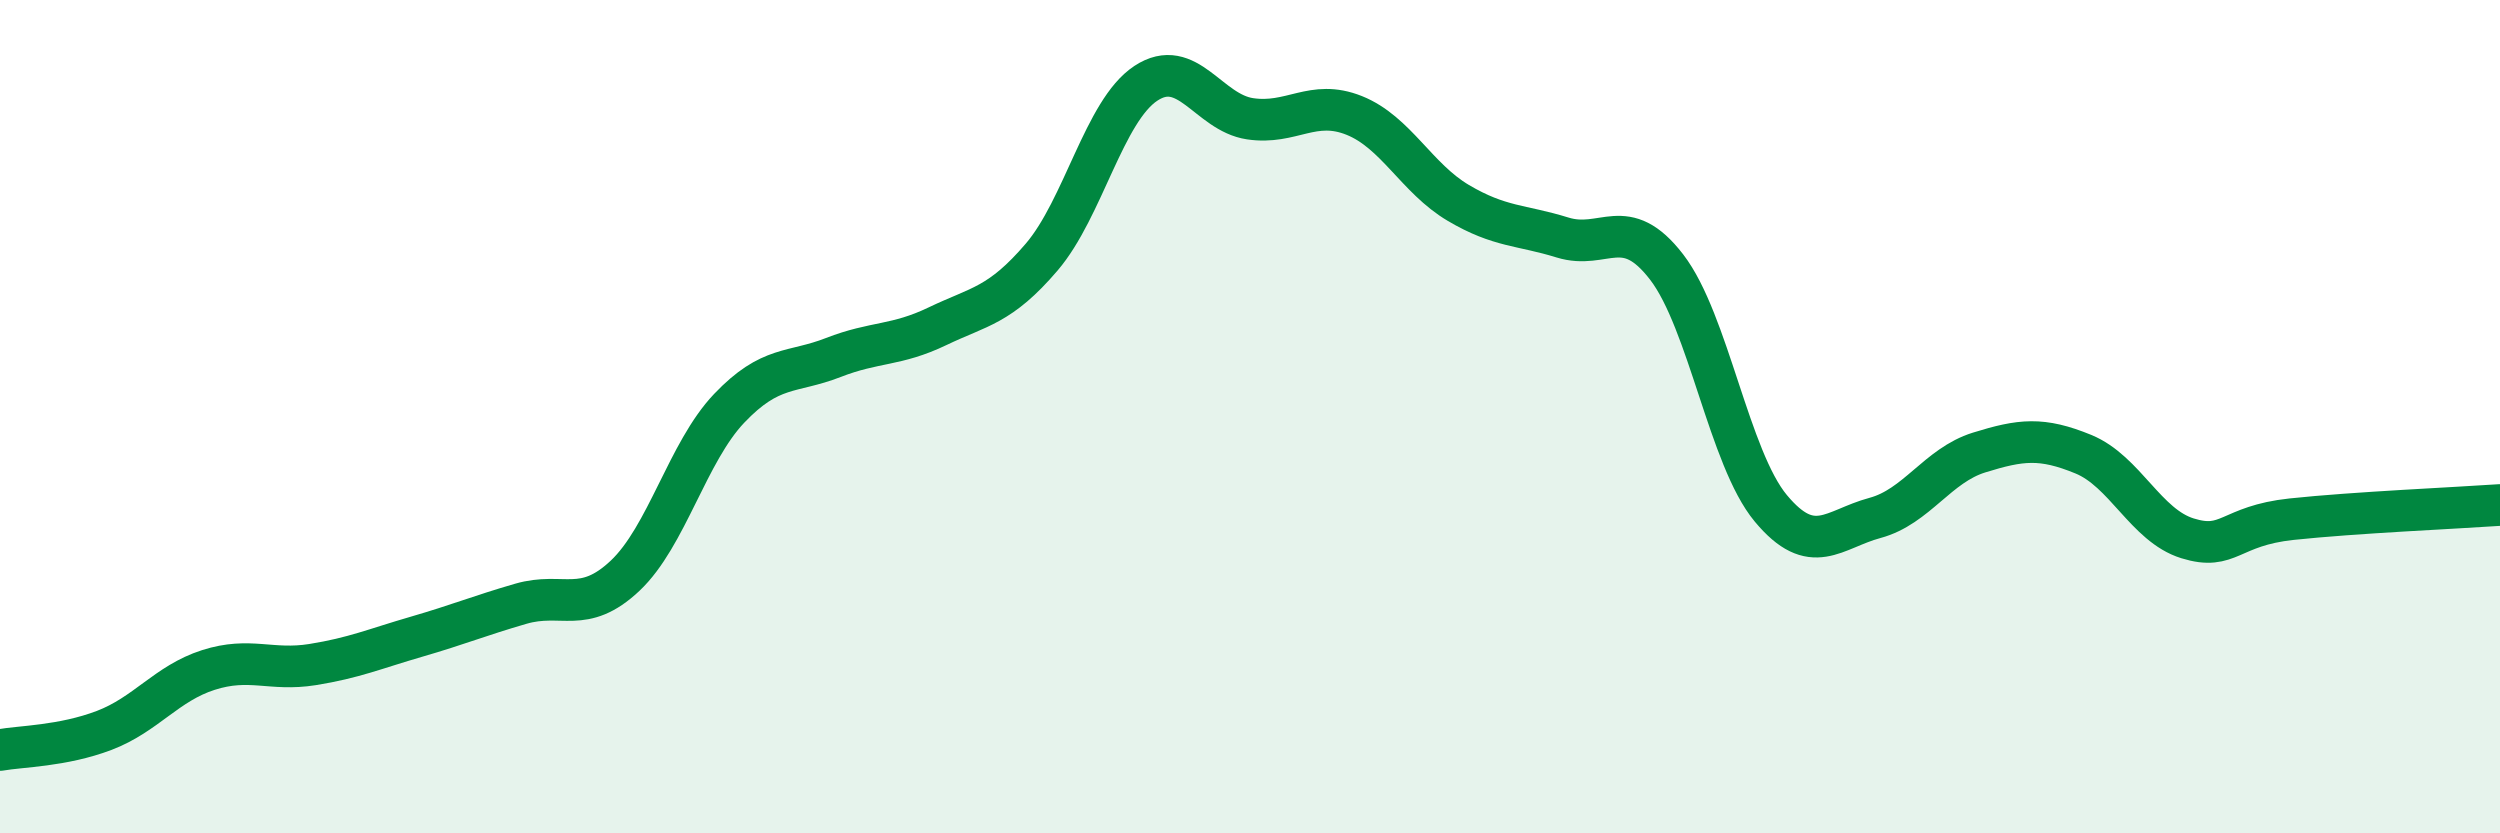
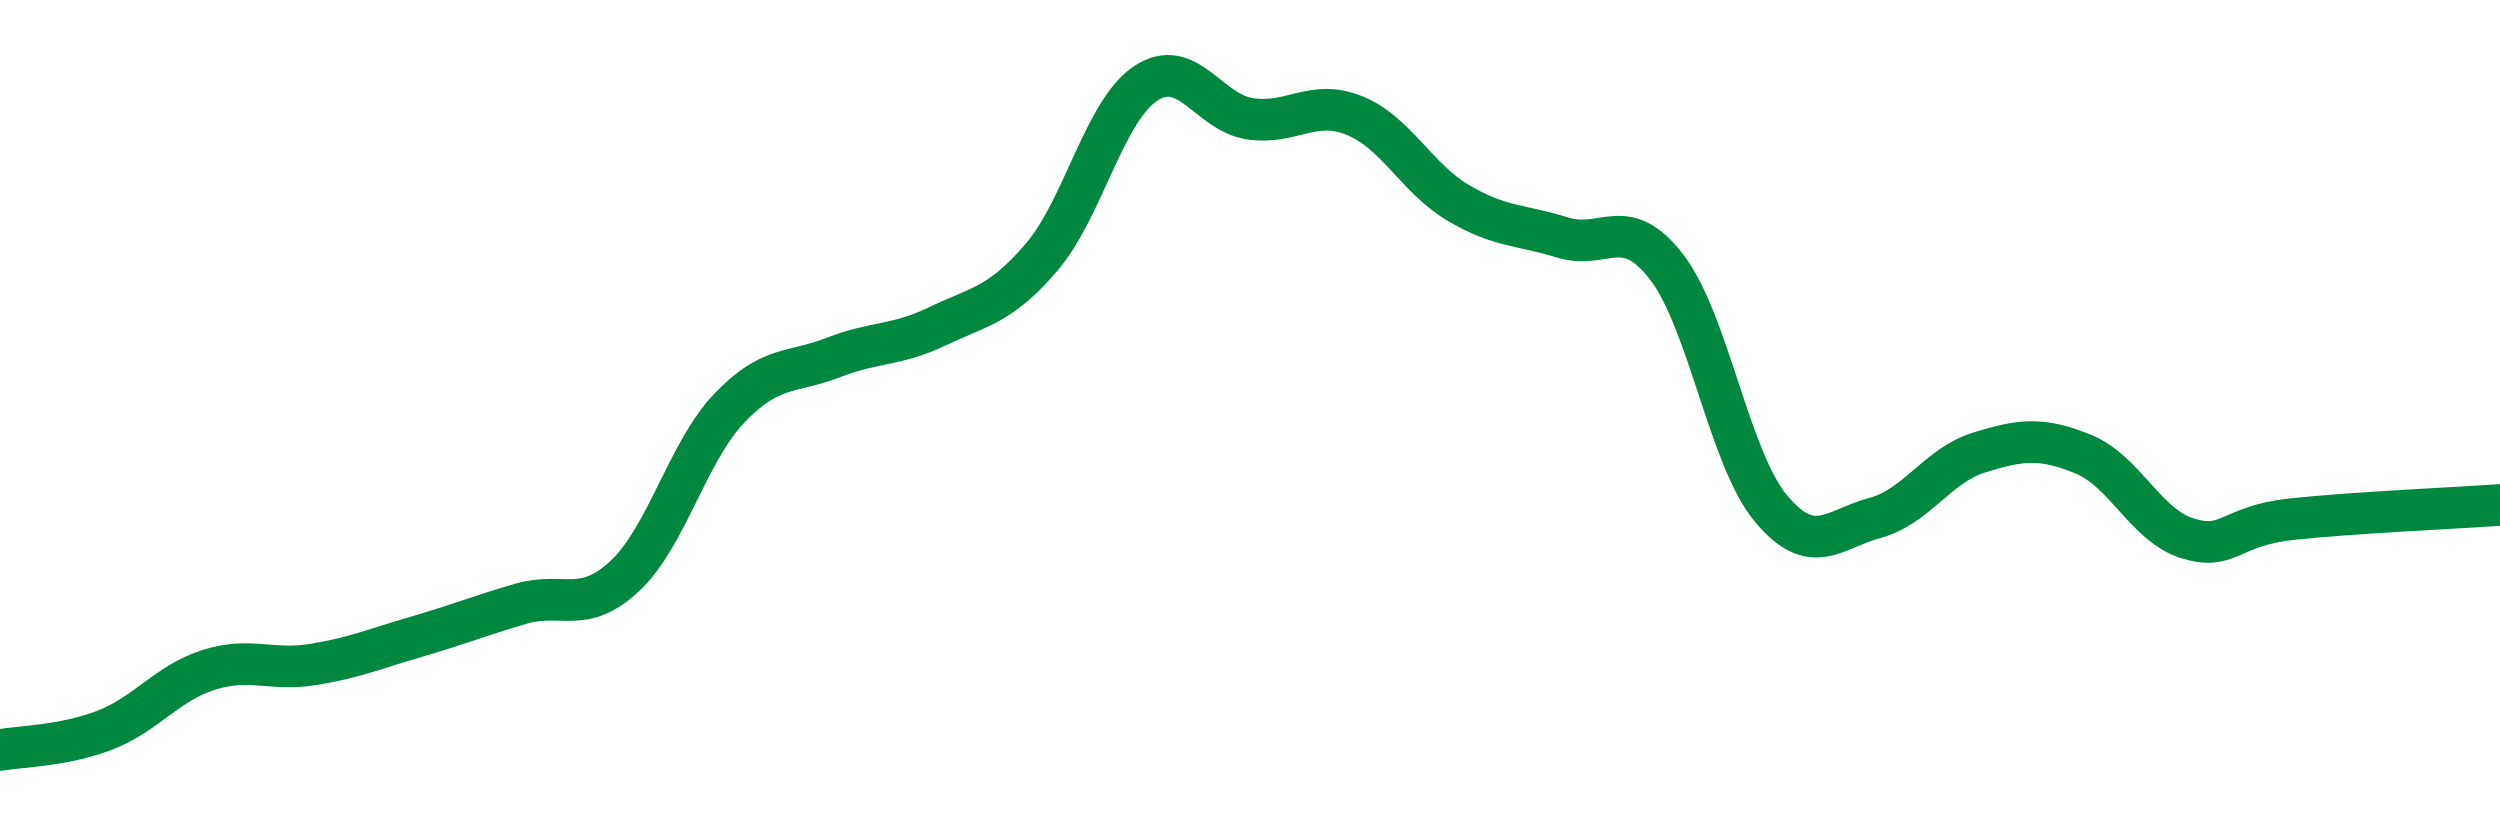
<svg xmlns="http://www.w3.org/2000/svg" width="60" height="20" viewBox="0 0 60 20">
-   <path d="M 0,18 C 0.5,17.91 1.5,17.91 2.5,17.53 C 3.5,17.15 4,16.4 5,16.08 C 6,15.76 6.5,16.11 7.5,15.95 C 8.5,15.79 9,15.57 10,15.28 C 11,14.99 11.5,14.78 12.5,14.49 C 13.5,14.2 14,14.76 15,13.82 C 16,12.88 16.5,10.85 17.5,9.8 C 18.5,8.75 19,8.97 20,8.58 C 21,8.19 21.5,8.31 22.5,7.83 C 23.5,7.35 24,7.34 25,6.17 C 26,5 26.5,2.66 27.5,2 C 28.5,1.34 29,2.7 30,2.85 C 31,3 31.5,2.37 32.5,2.77 C 33.5,3.17 34,4.28 35,4.87 C 36,5.46 36.5,5.39 37.5,5.7 C 38.5,6.01 39,5.11 40,6.41 C 41,7.71 41.5,11 42.5,12.2 C 43.5,13.4 44,12.7 45,12.43 C 46,12.16 46.5,11.17 47.5,10.86 C 48.5,10.55 49,10.49 50,10.9 C 51,11.31 51.5,12.61 52.5,12.92 C 53.5,13.23 53.5,12.62 55,12.46 C 56.5,12.3 59,12.19 60,12.12L60 20L0 20Z" fill="#008740" opacity="0.1" stroke-linecap="round" stroke-linejoin="round" />
  <path d="M 0,18 C 0.5,17.91 1.5,17.91 2.5,17.53 C 3.5,17.15 4,16.4 5,16.08 C 6,15.76 6.5,16.11 7.5,15.95 C 8.5,15.79 9,15.57 10,15.28 C 11,14.99 11.5,14.78 12.5,14.49 C 13.5,14.2 14,14.76 15,13.82 C 16,12.88 16.5,10.85 17.5,9.8 C 18.5,8.75 19,8.97 20,8.58 C 21,8.19 21.5,8.31 22.5,7.83 C 23.5,7.35 24,7.34 25,6.17 C 26,5 26.5,2.66 27.5,2 C 28.5,1.34 29,2.7 30,2.85 C 31,3 31.5,2.37 32.5,2.77 C 33.5,3.17 34,4.28 35,4.87 C 36,5.46 36.5,5.39 37.5,5.7 C 38.5,6.01 39,5.11 40,6.41 C 41,7.71 41.5,11 42.5,12.2 C 43.5,13.4 44,12.7 45,12.43 C 46,12.16 46.5,11.17 47.5,10.86 C 48.5,10.55 49,10.49 50,10.9 C 51,11.31 51.5,12.61 52.5,12.92 C 53.5,13.23 53.5,12.62 55,12.46 C 56.5,12.3 59,12.19 60,12.12" stroke="#008740" stroke-width="1" fill="none" stroke-linecap="round" stroke-linejoin="round" />
</svg>